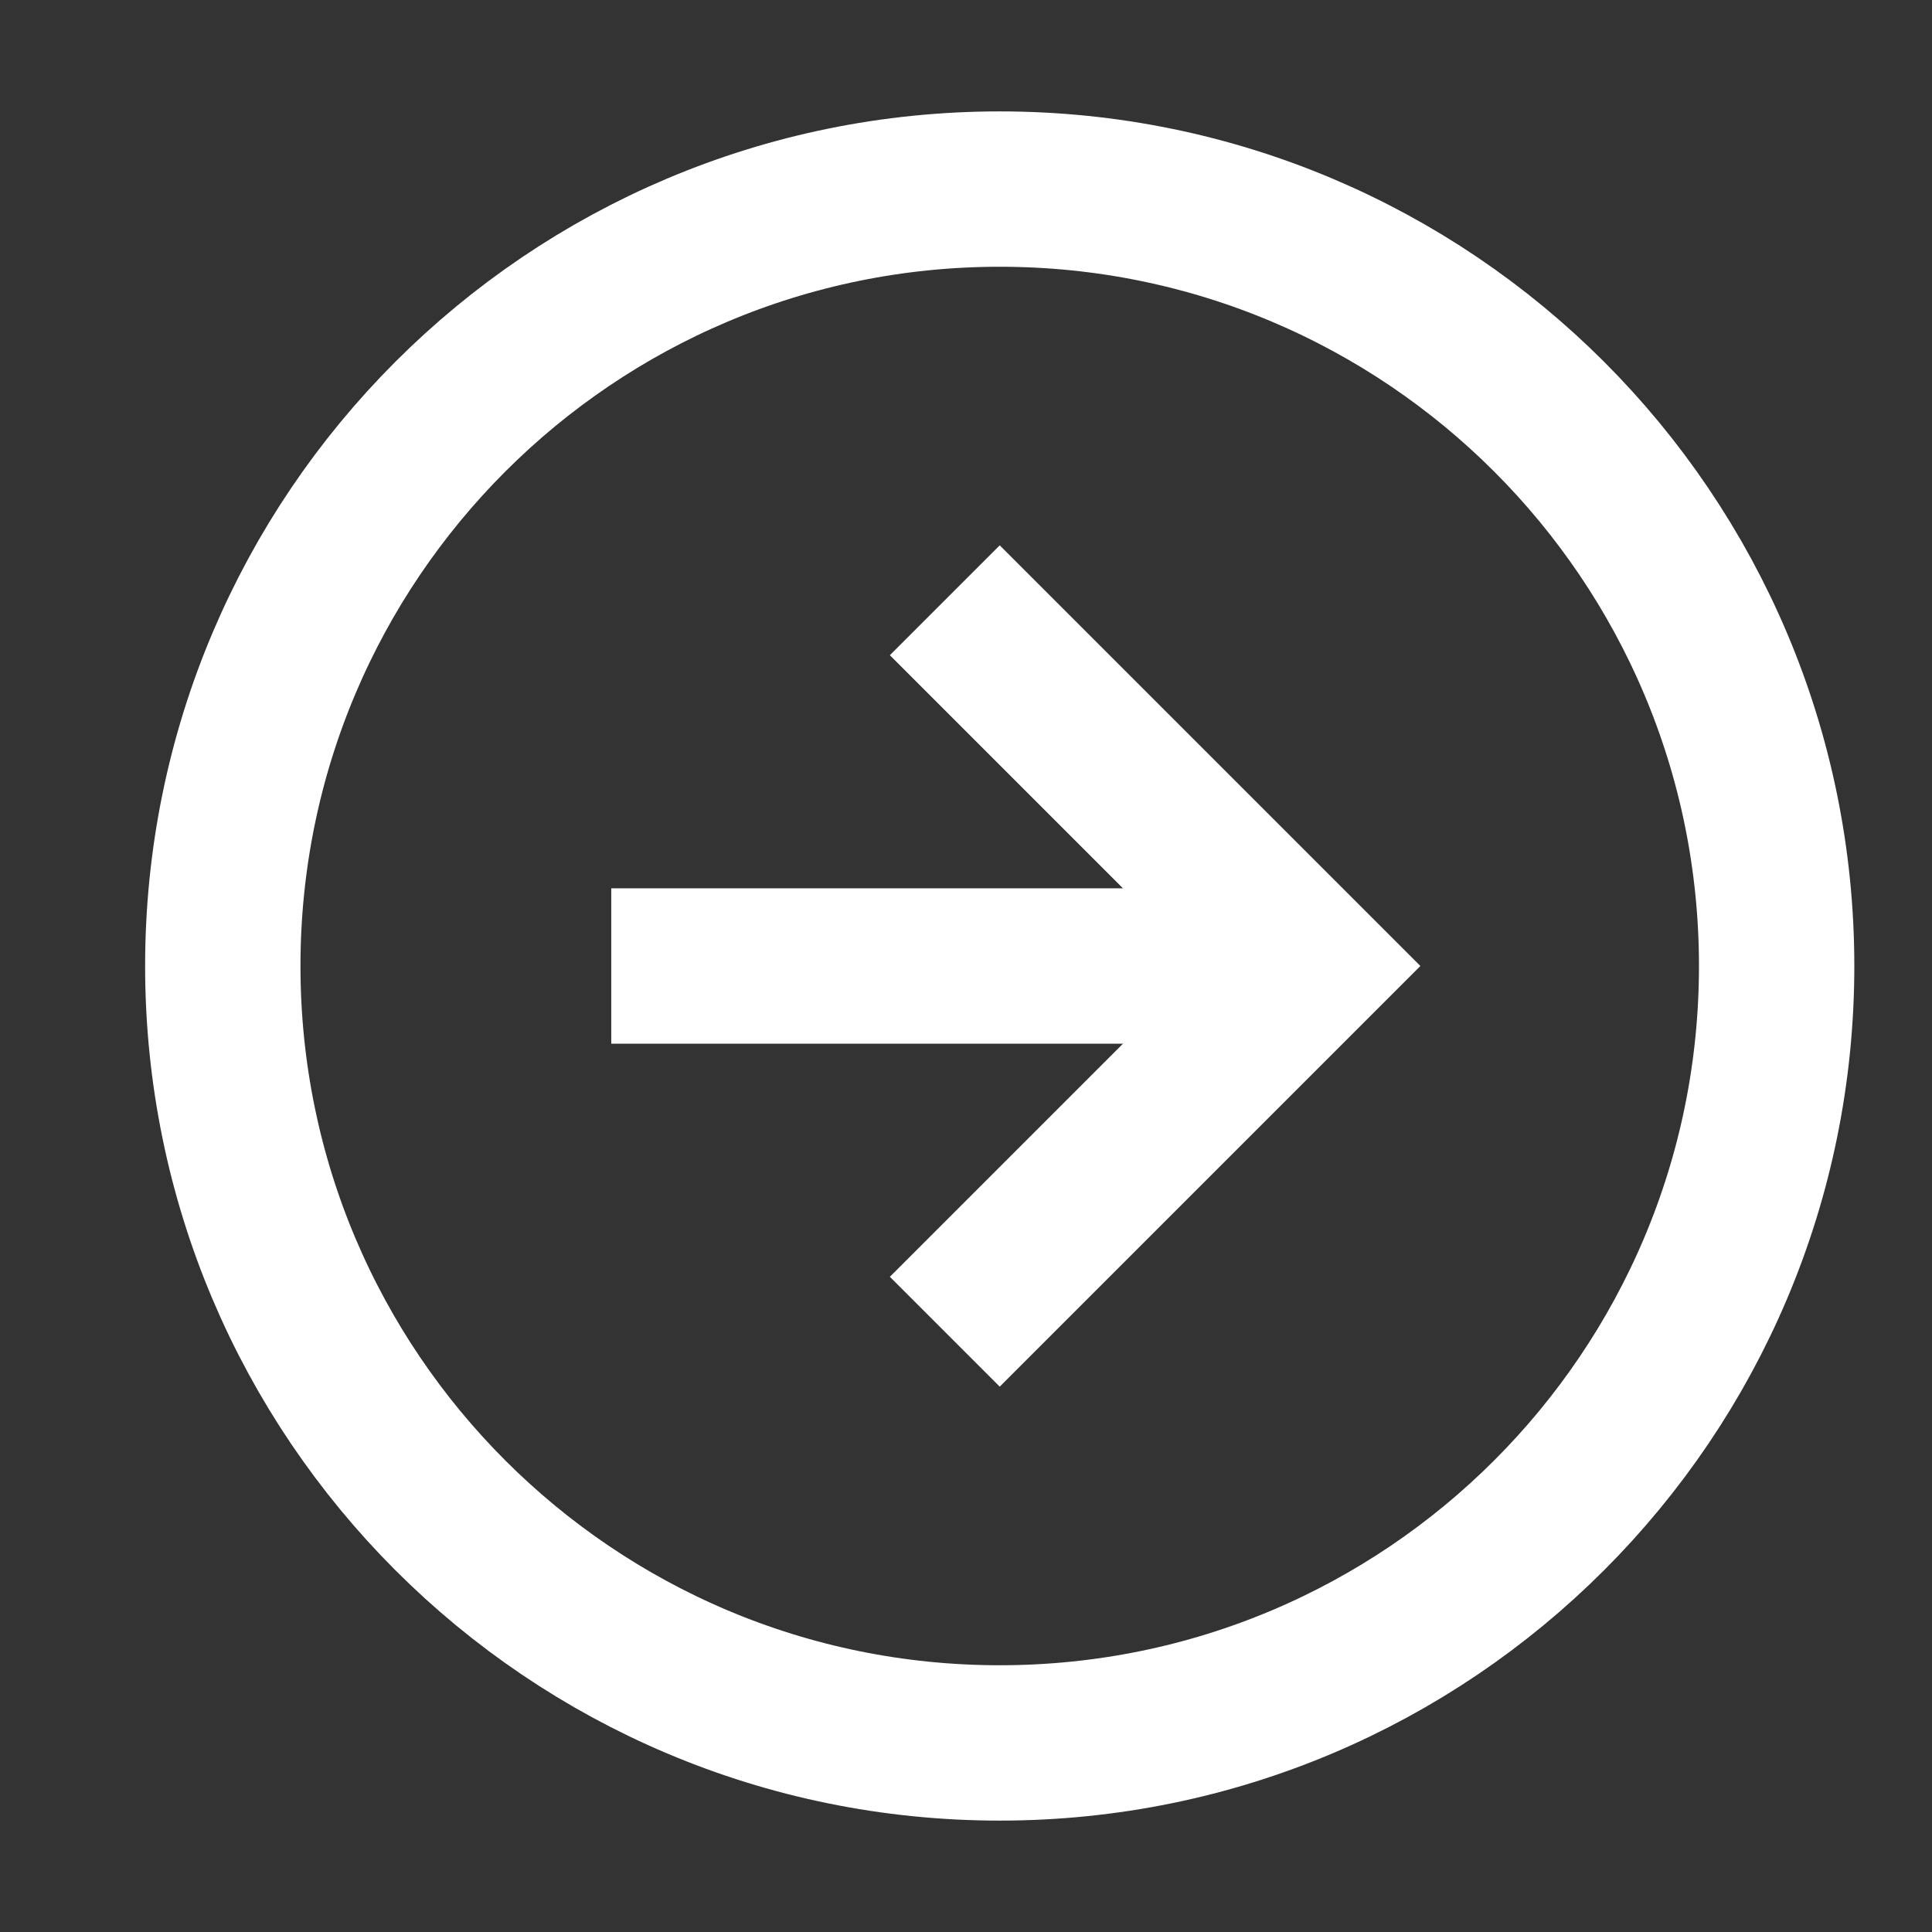
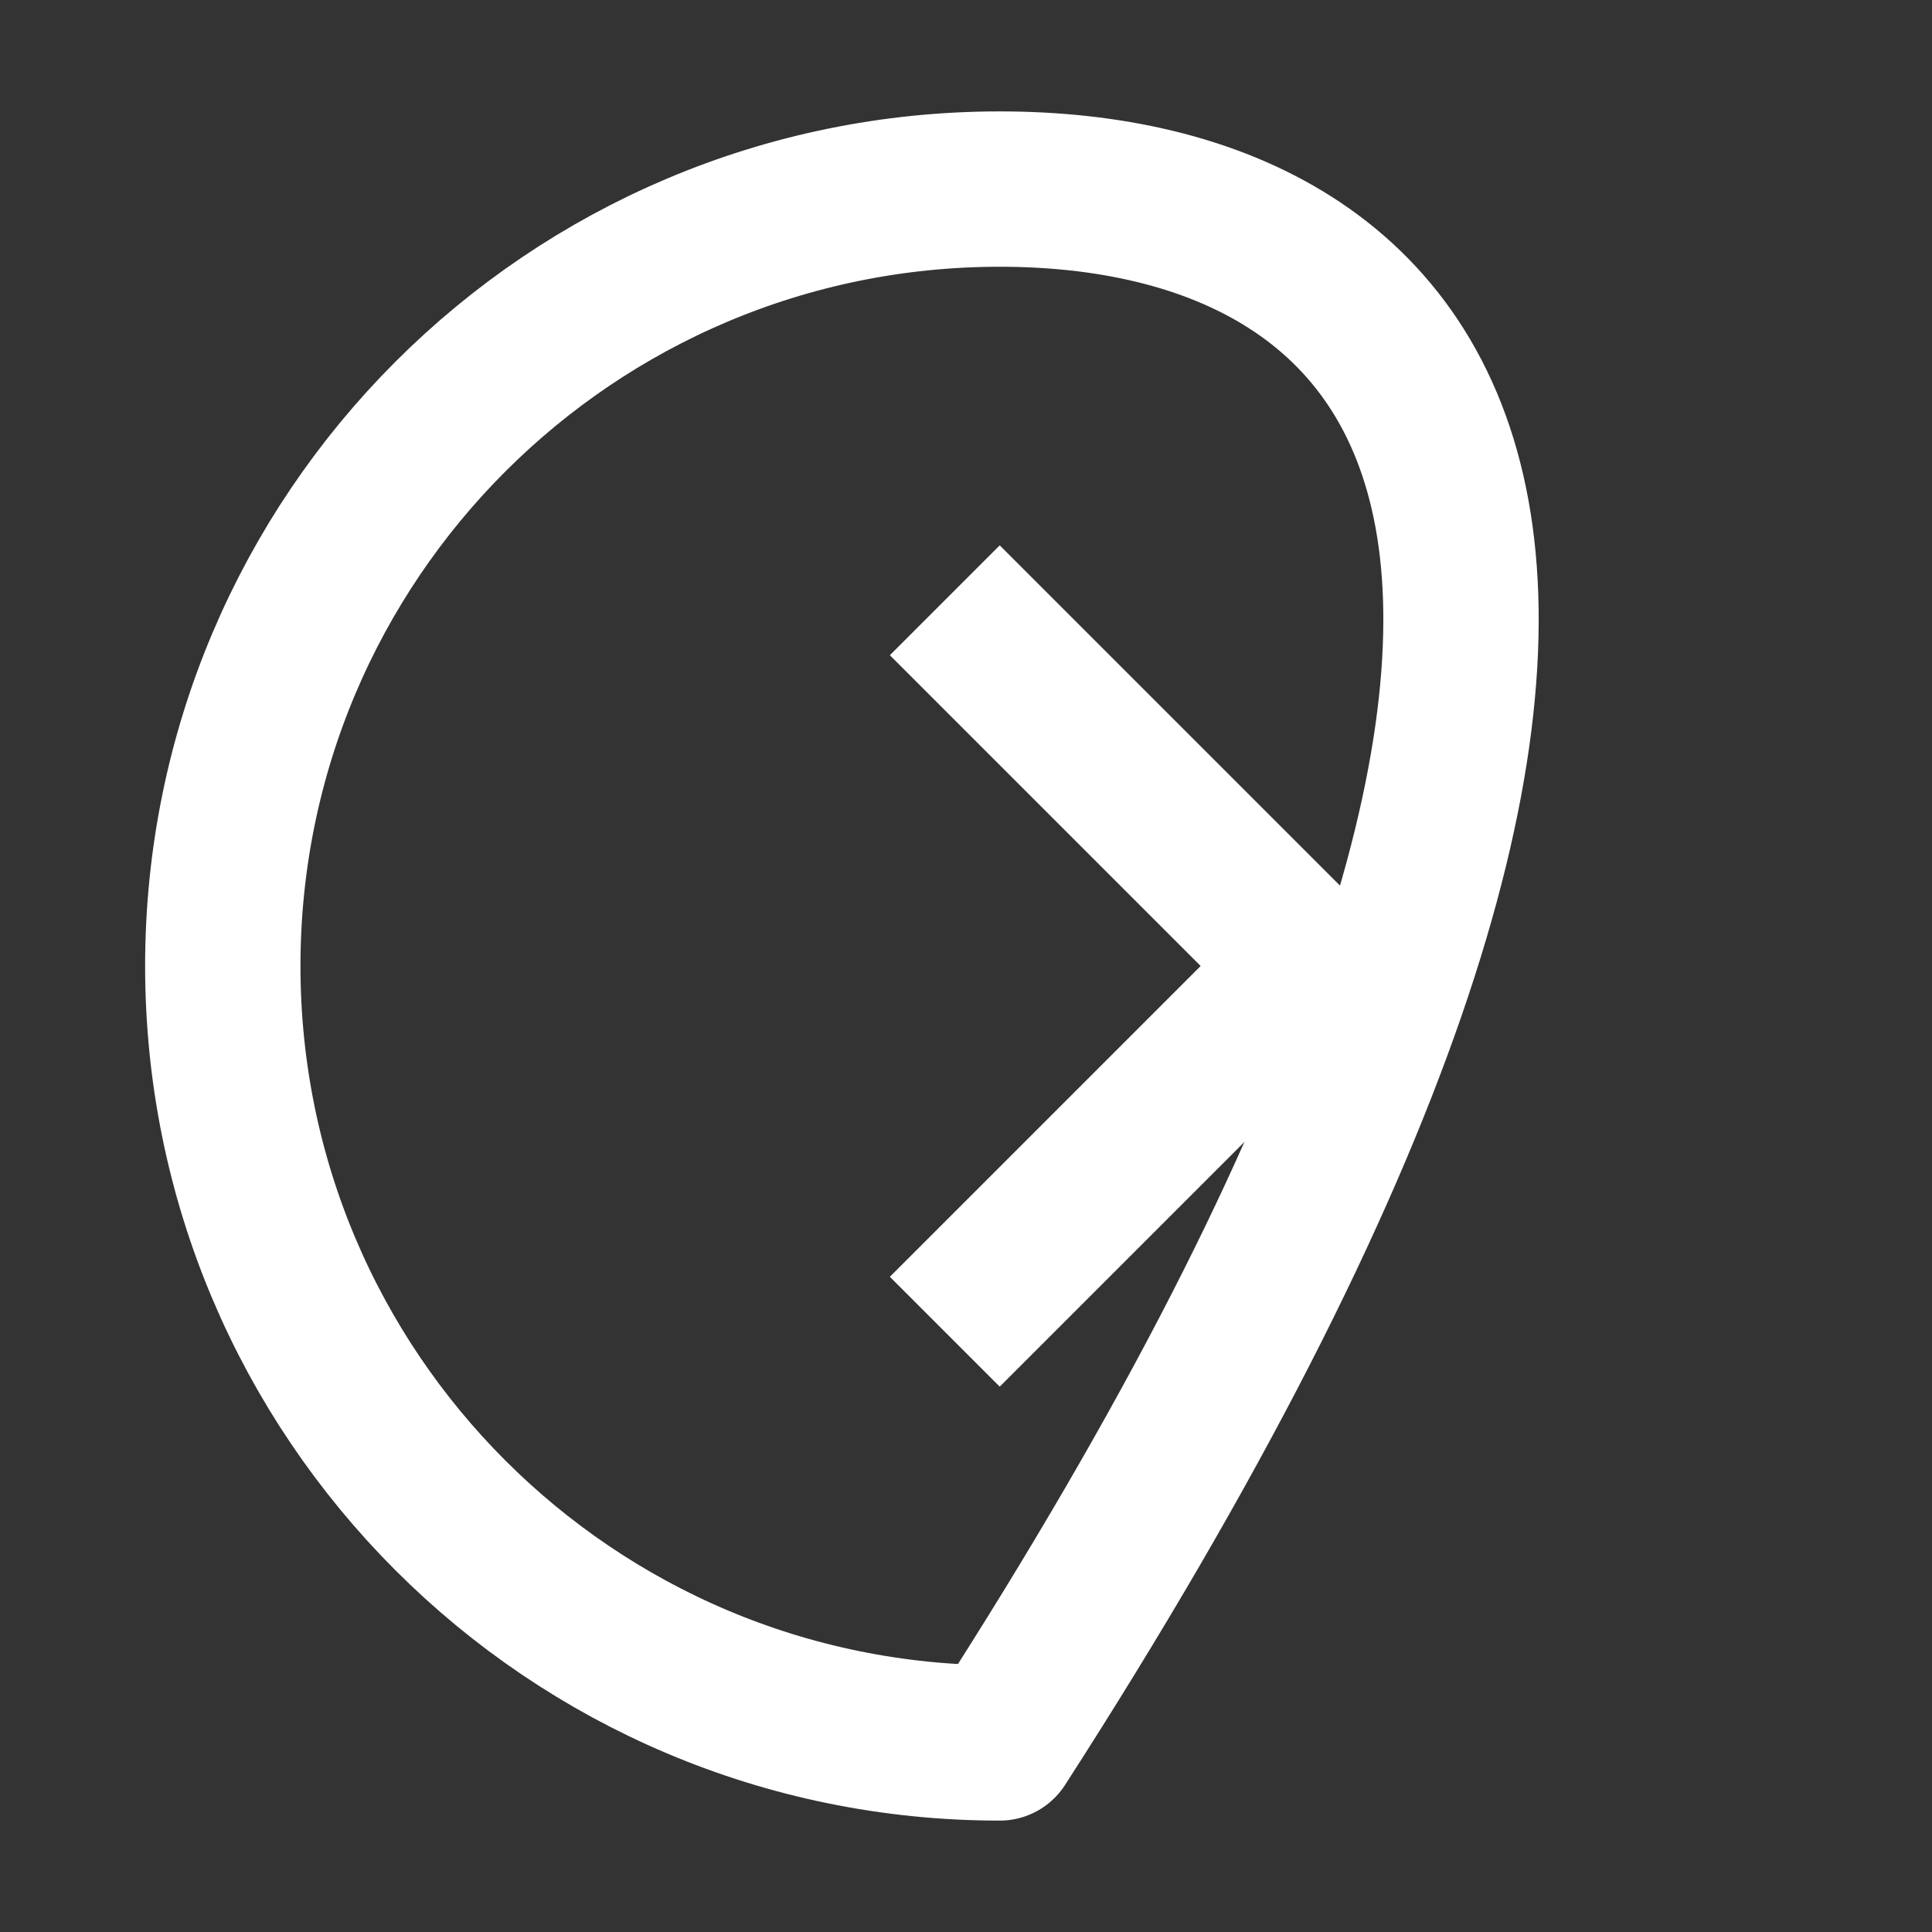
<svg xmlns="http://www.w3.org/2000/svg" width="22" height="22" viewBox="0 0 22 22" fill="none">
  <rect x="0" y="0" width="22" height="22" fill="#333333" stroke="none" />
-   <path d="M11.384 19.847C16.27 19.847 20.231 15.886 20.231 11C20.231 6.114 16.27 2.153 11.384 2.153C6.498 2.153 2.537 6.114 2.537 11C2.537 15.886 6.498 19.847 11.384 19.847Z" stroke="white" stroke-width="1.769" stroke-linecap="round" stroke-linejoin="round" />
+   <path d="M11.384 19.847C20.231 6.114 16.27 2.153 11.384 2.153C6.498 2.153 2.537 6.114 2.537 11C2.537 15.886 6.498 19.847 11.384 19.847Z" stroke="white" stroke-width="1.769" stroke-linecap="round" stroke-linejoin="round" />
  <path d="M11.384 14.539L14.923 11L11.384 7.461" stroke="white" stroke-width="1.769" stroke-linecap="square" />
-   <path d="M7.845 11H14.038" stroke="white" stroke-width="1.769" stroke-linecap="square" stroke-linejoin="round" />
</svg>